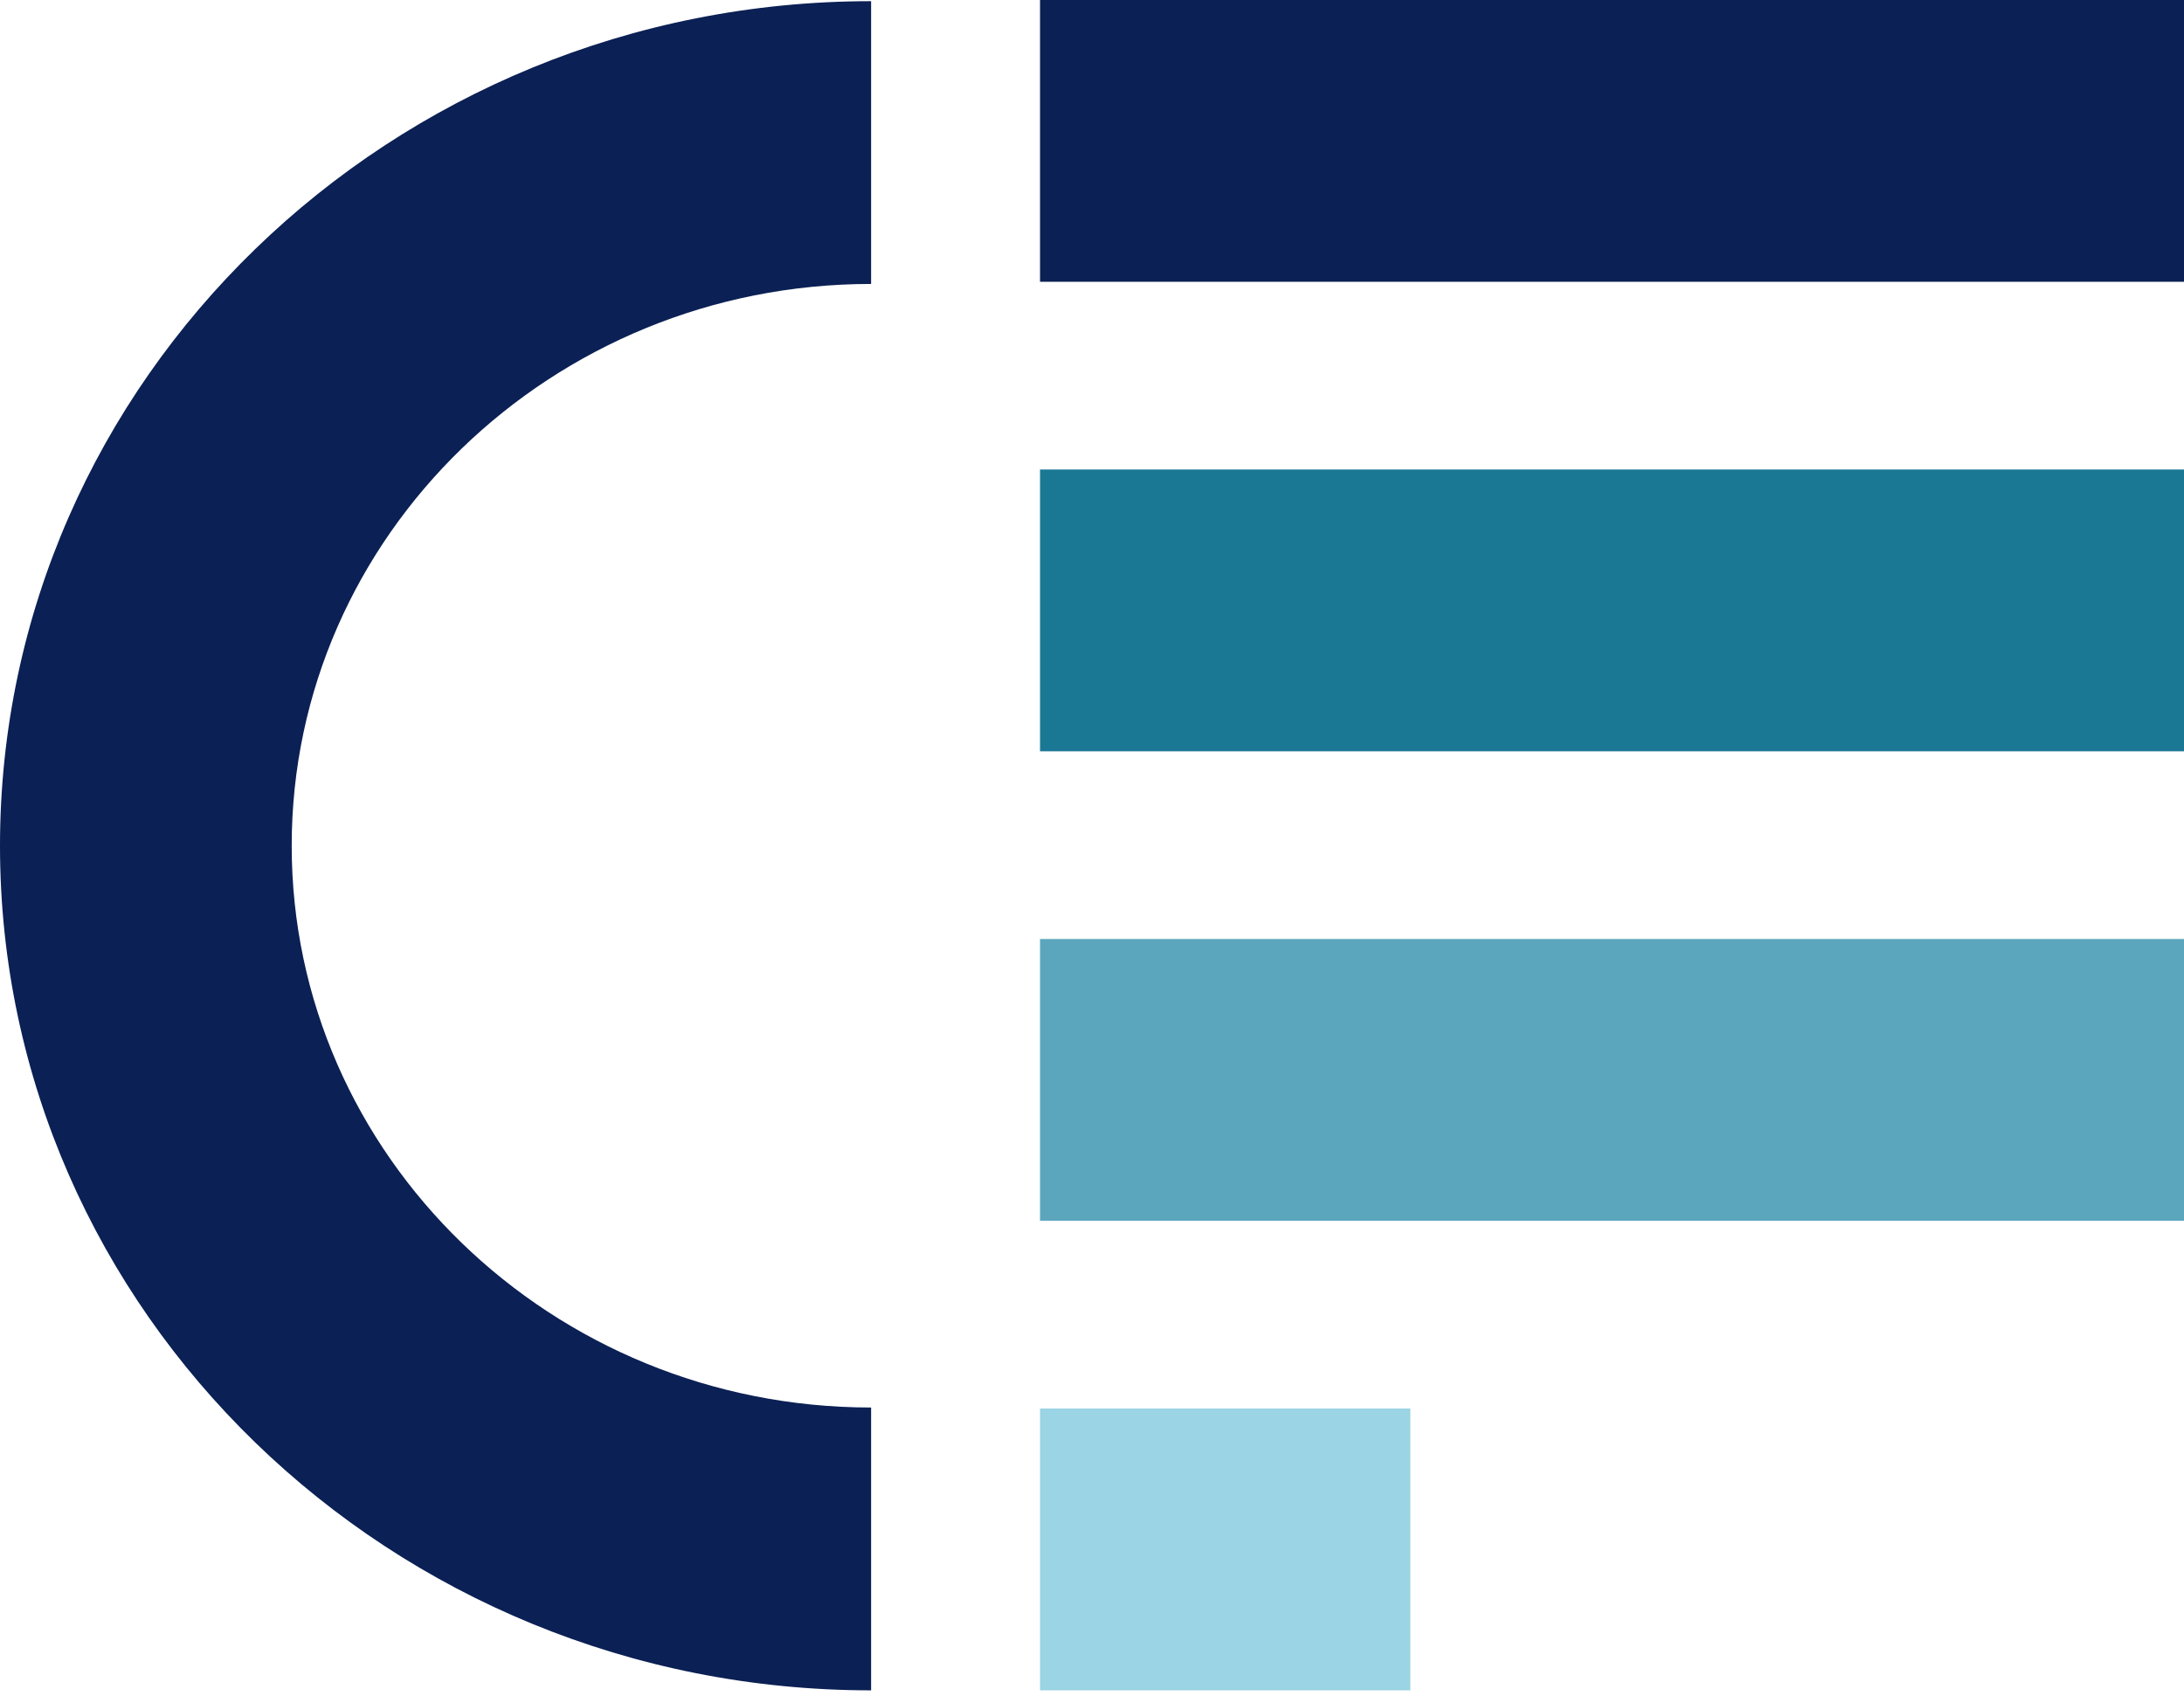
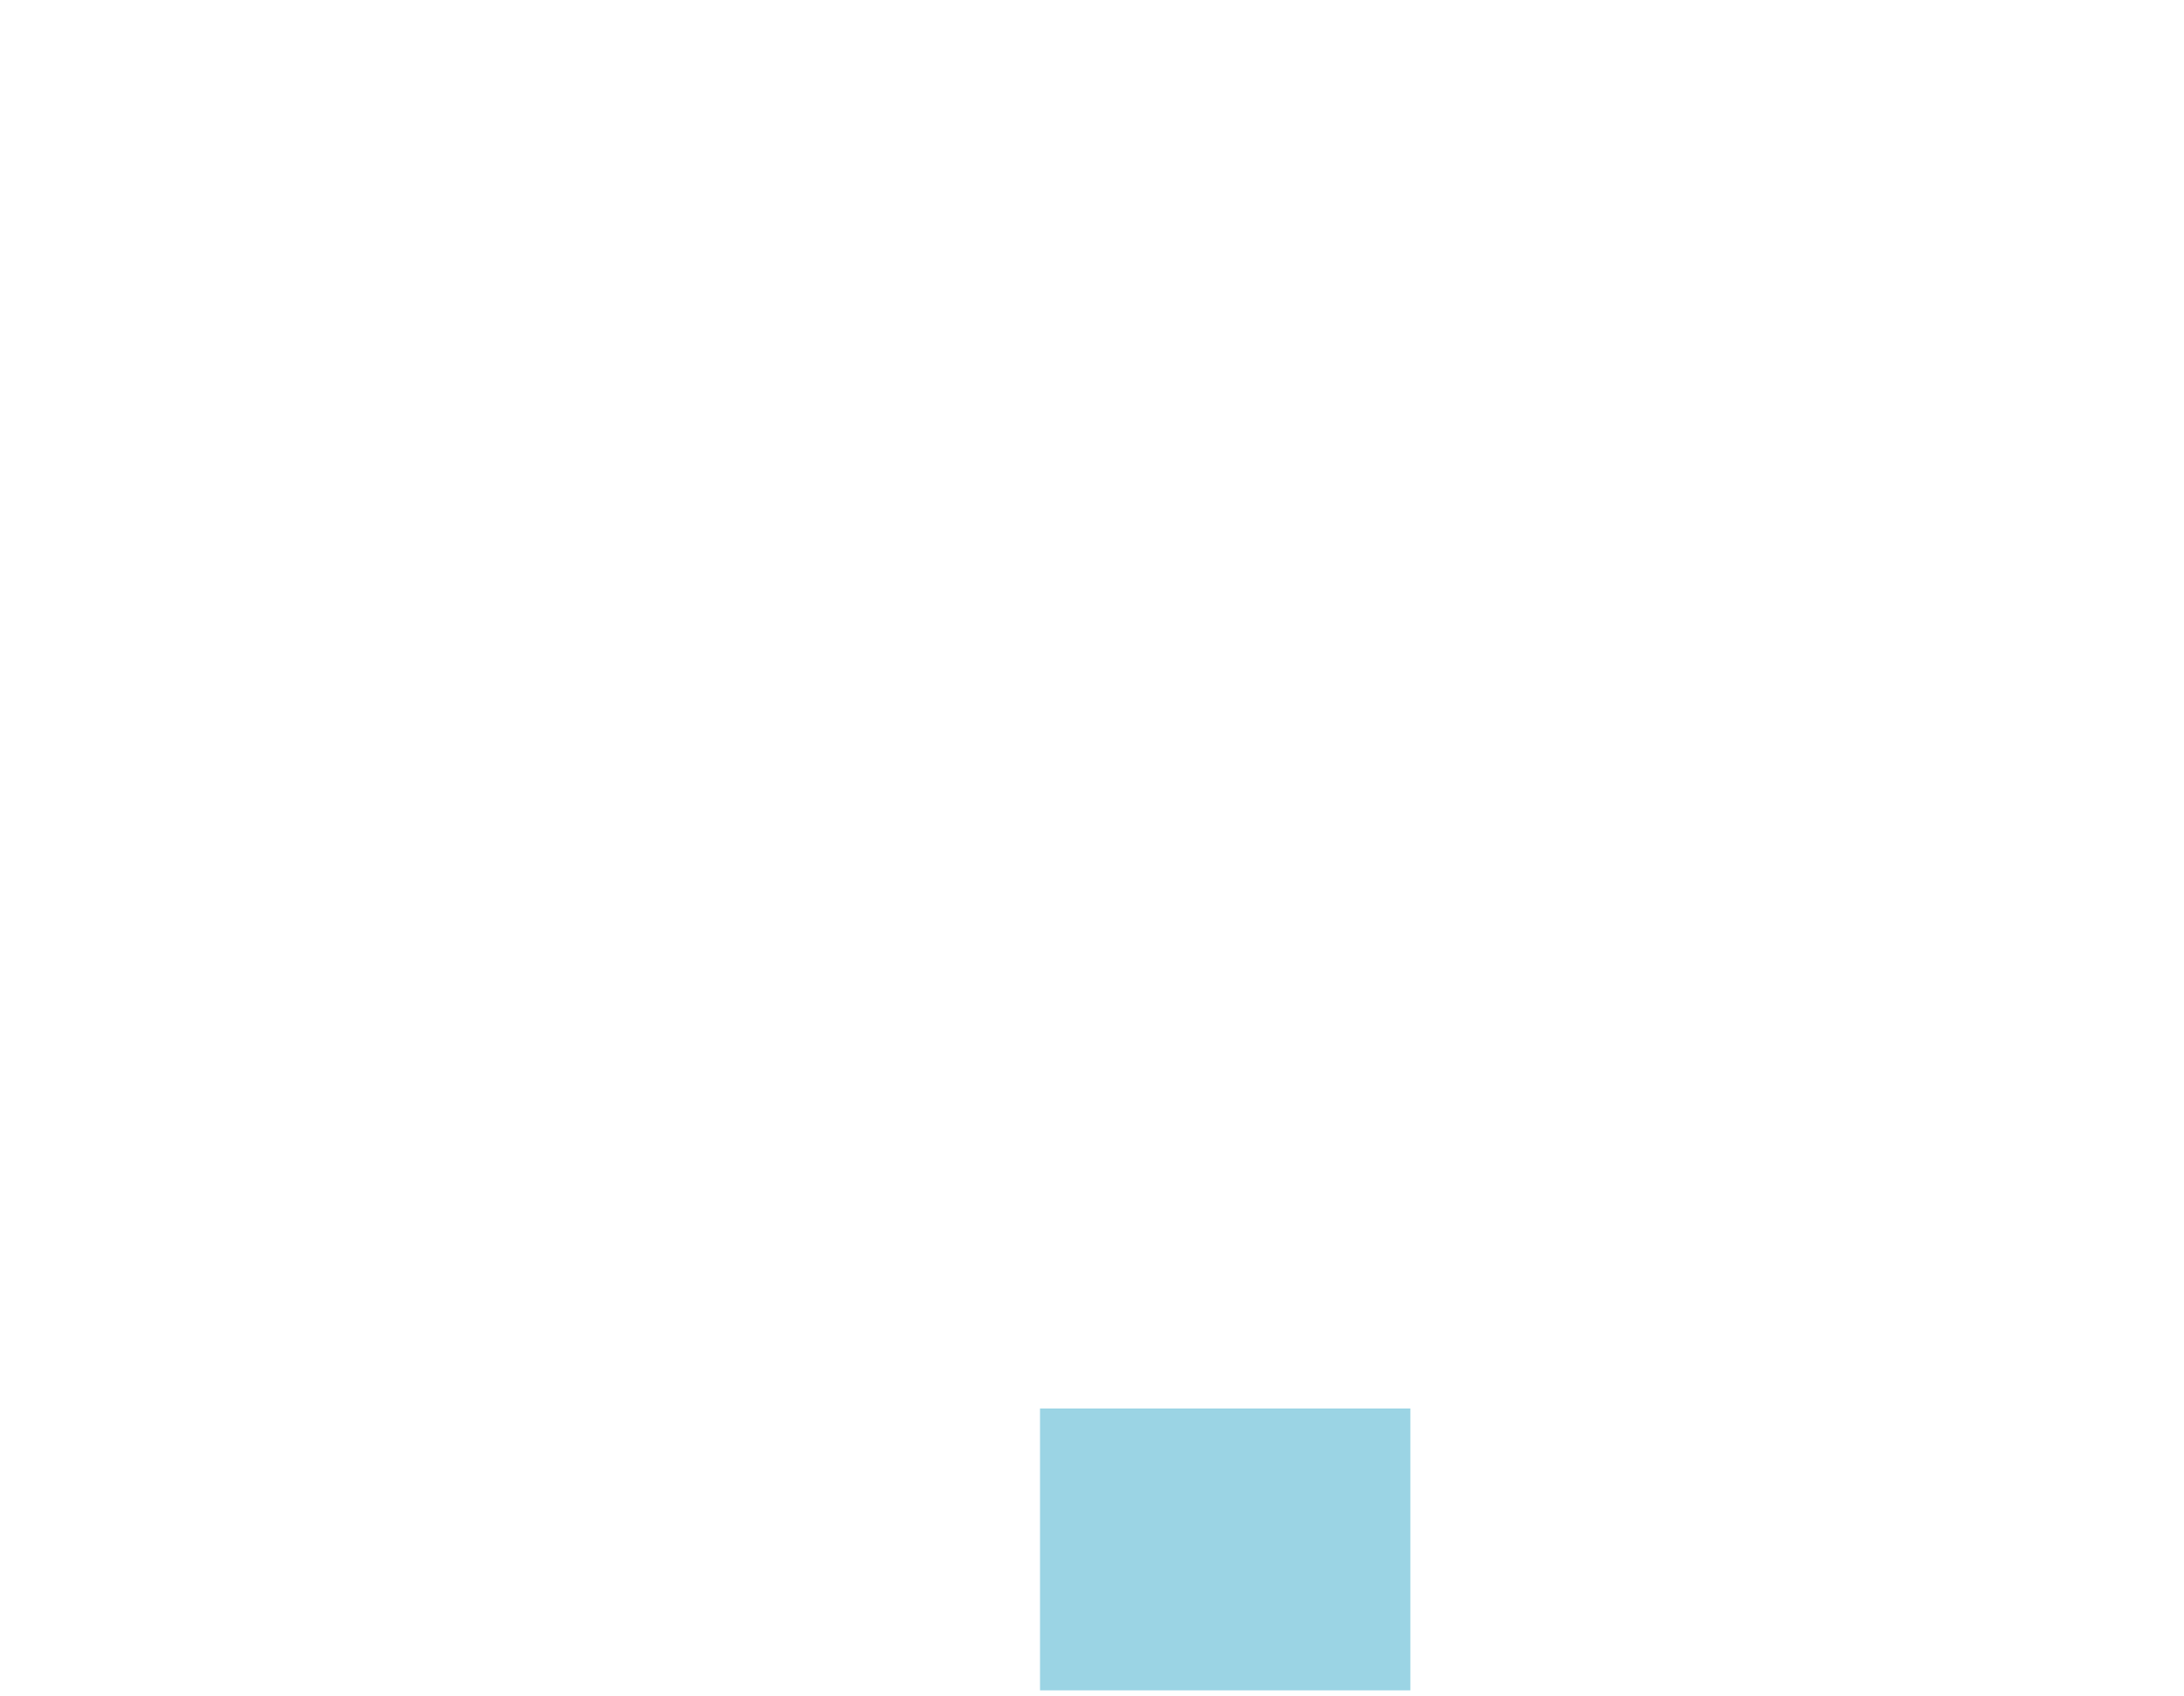
<svg xmlns="http://www.w3.org/2000/svg" width="340" height="264" viewBox="0 0 340 264" fill="none">
-   <path d="M135.613 44.194C85.872 44.194 45.411 83.416 45.411 131.635C45.411 179.853 85.872 219.075 135.613 219.075V263.096C60.839 263.096 0 204.13 0 131.645C0 59.16 60.839 0.183 135.613 0.183V44.204V44.194Z" fill="#0B2054" />
-   <path d="M340 0H161.908V43.858H340V0Z" fill="#0B2054" />
-   <path d="M340 73.076H161.908V116.934H340V73.076Z" fill="#1B7895" />
-   <path d="M340 146.152H161.908V190.01H340V146.152Z" fill="#5BA6BD" />
  <path d="M219.562 219.228H161.908V263.096H219.562V219.228Z" fill="#9BD4E4" />
</svg>